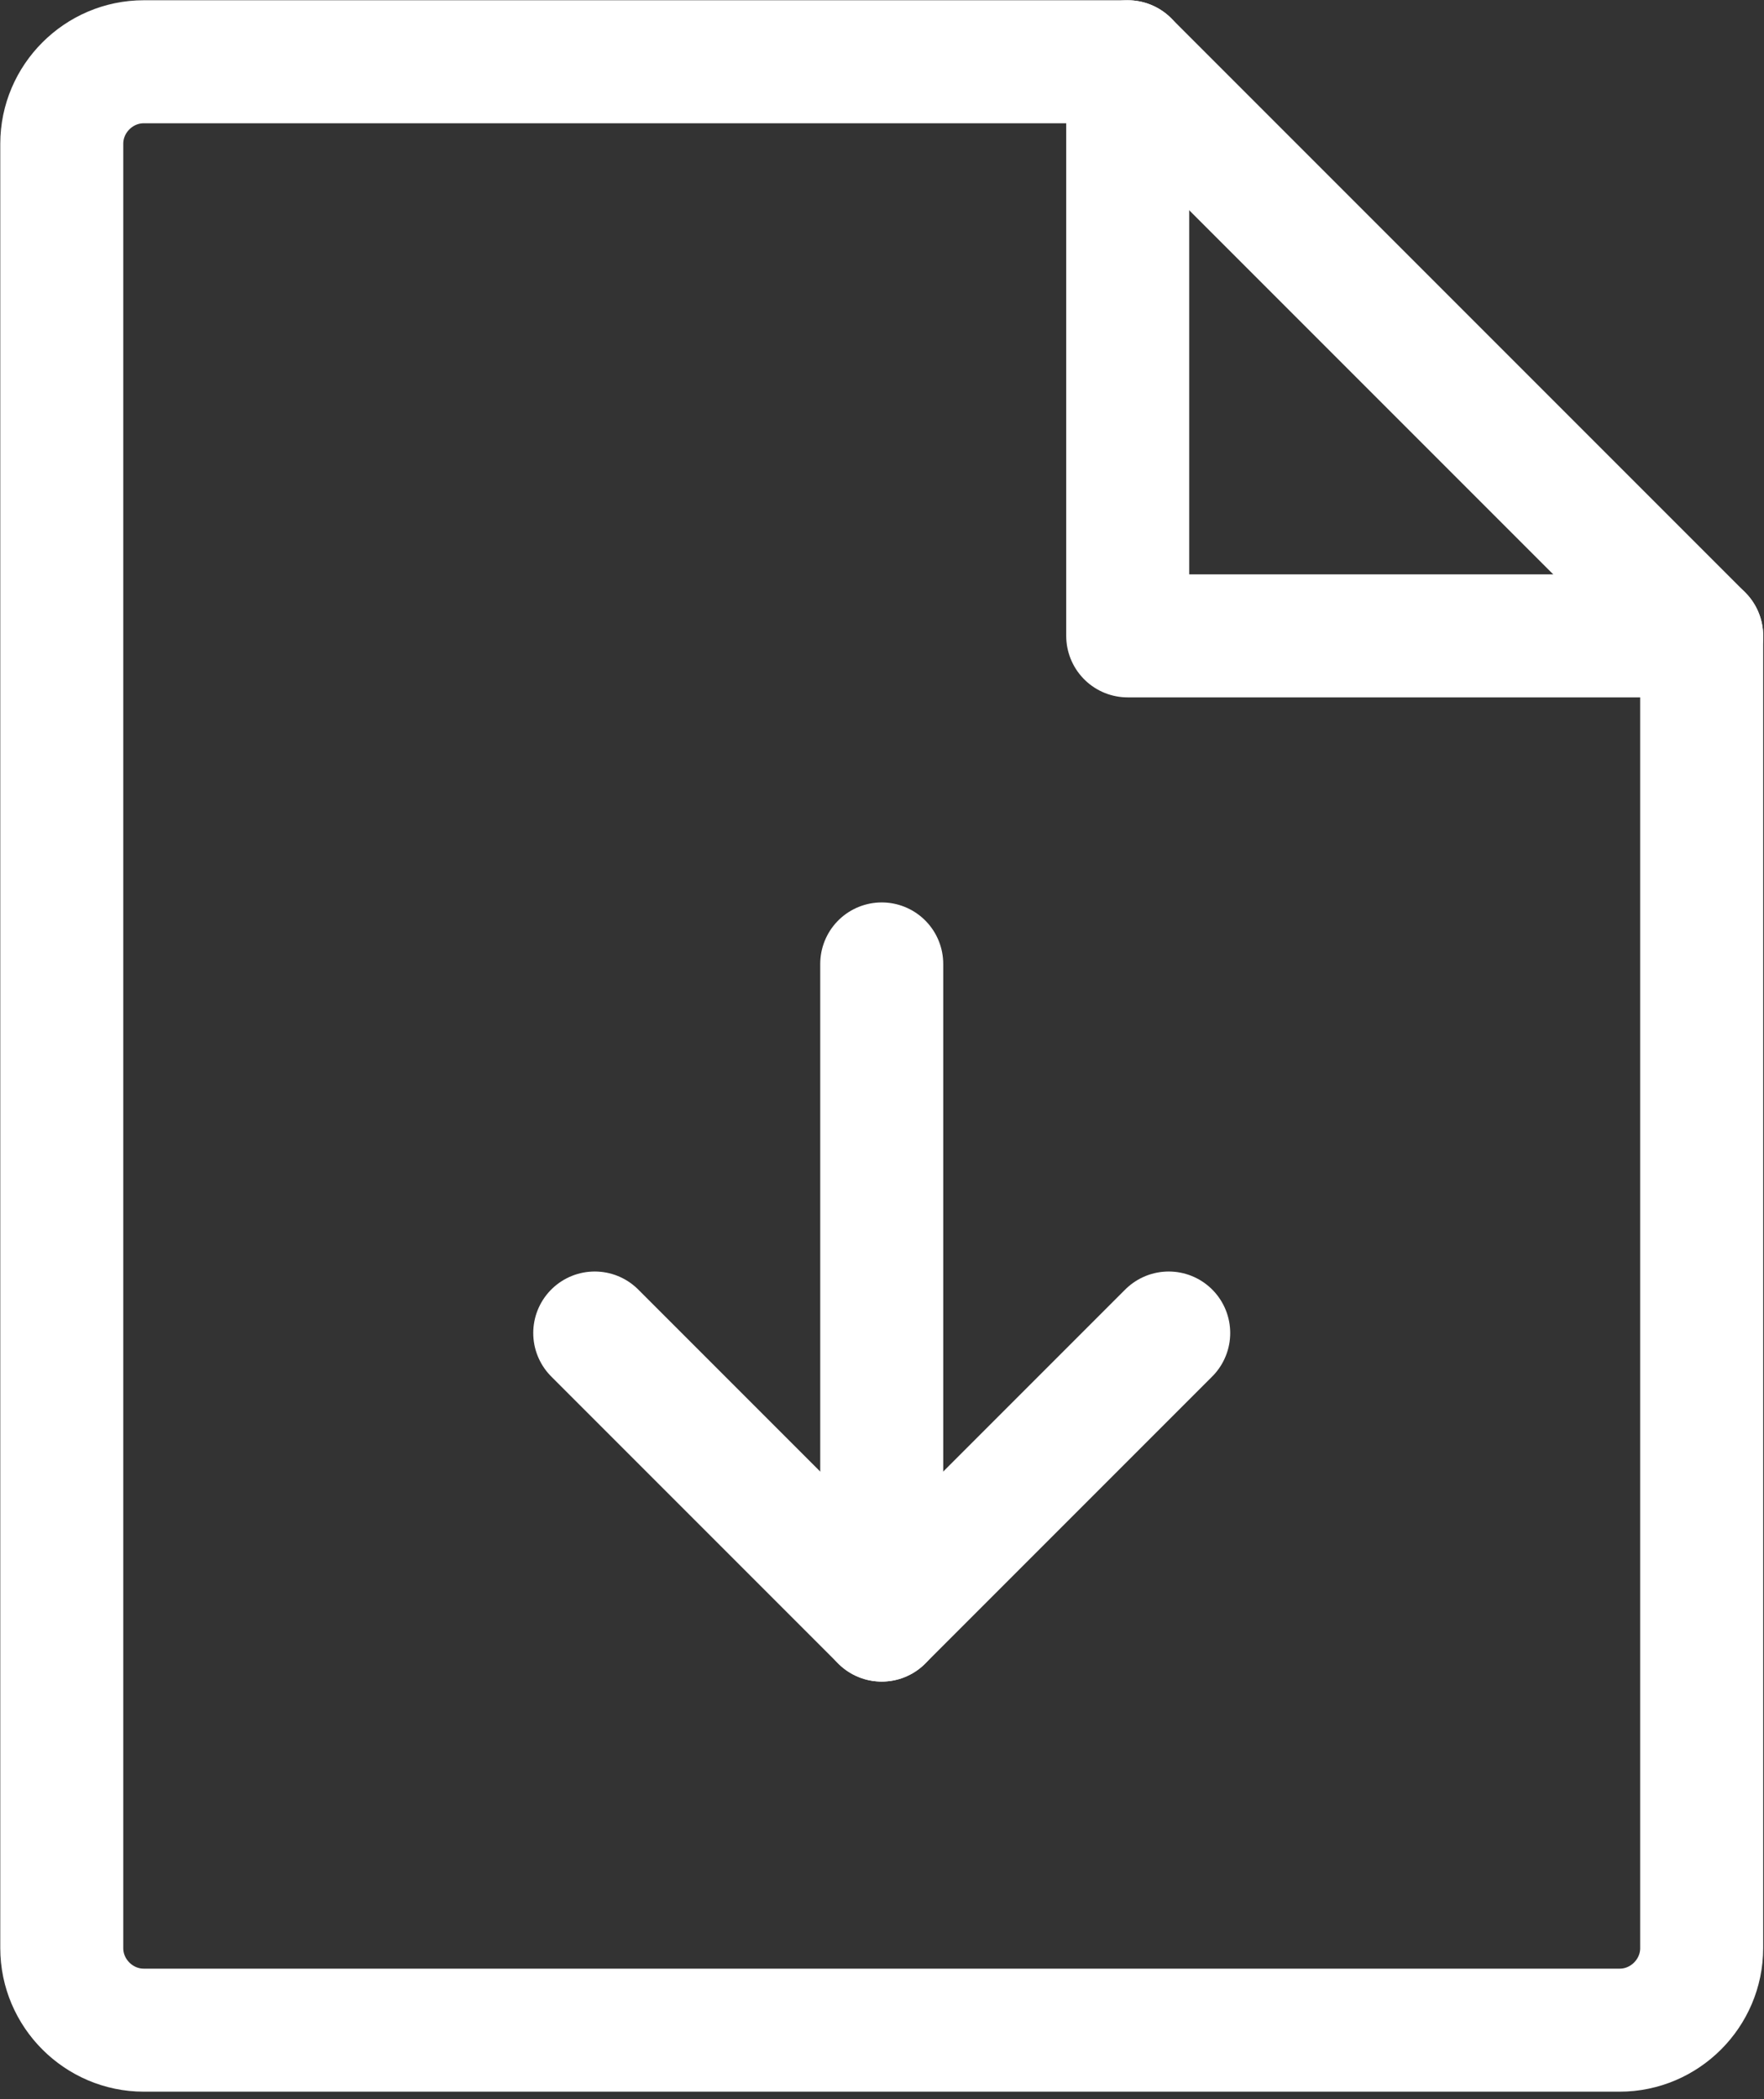
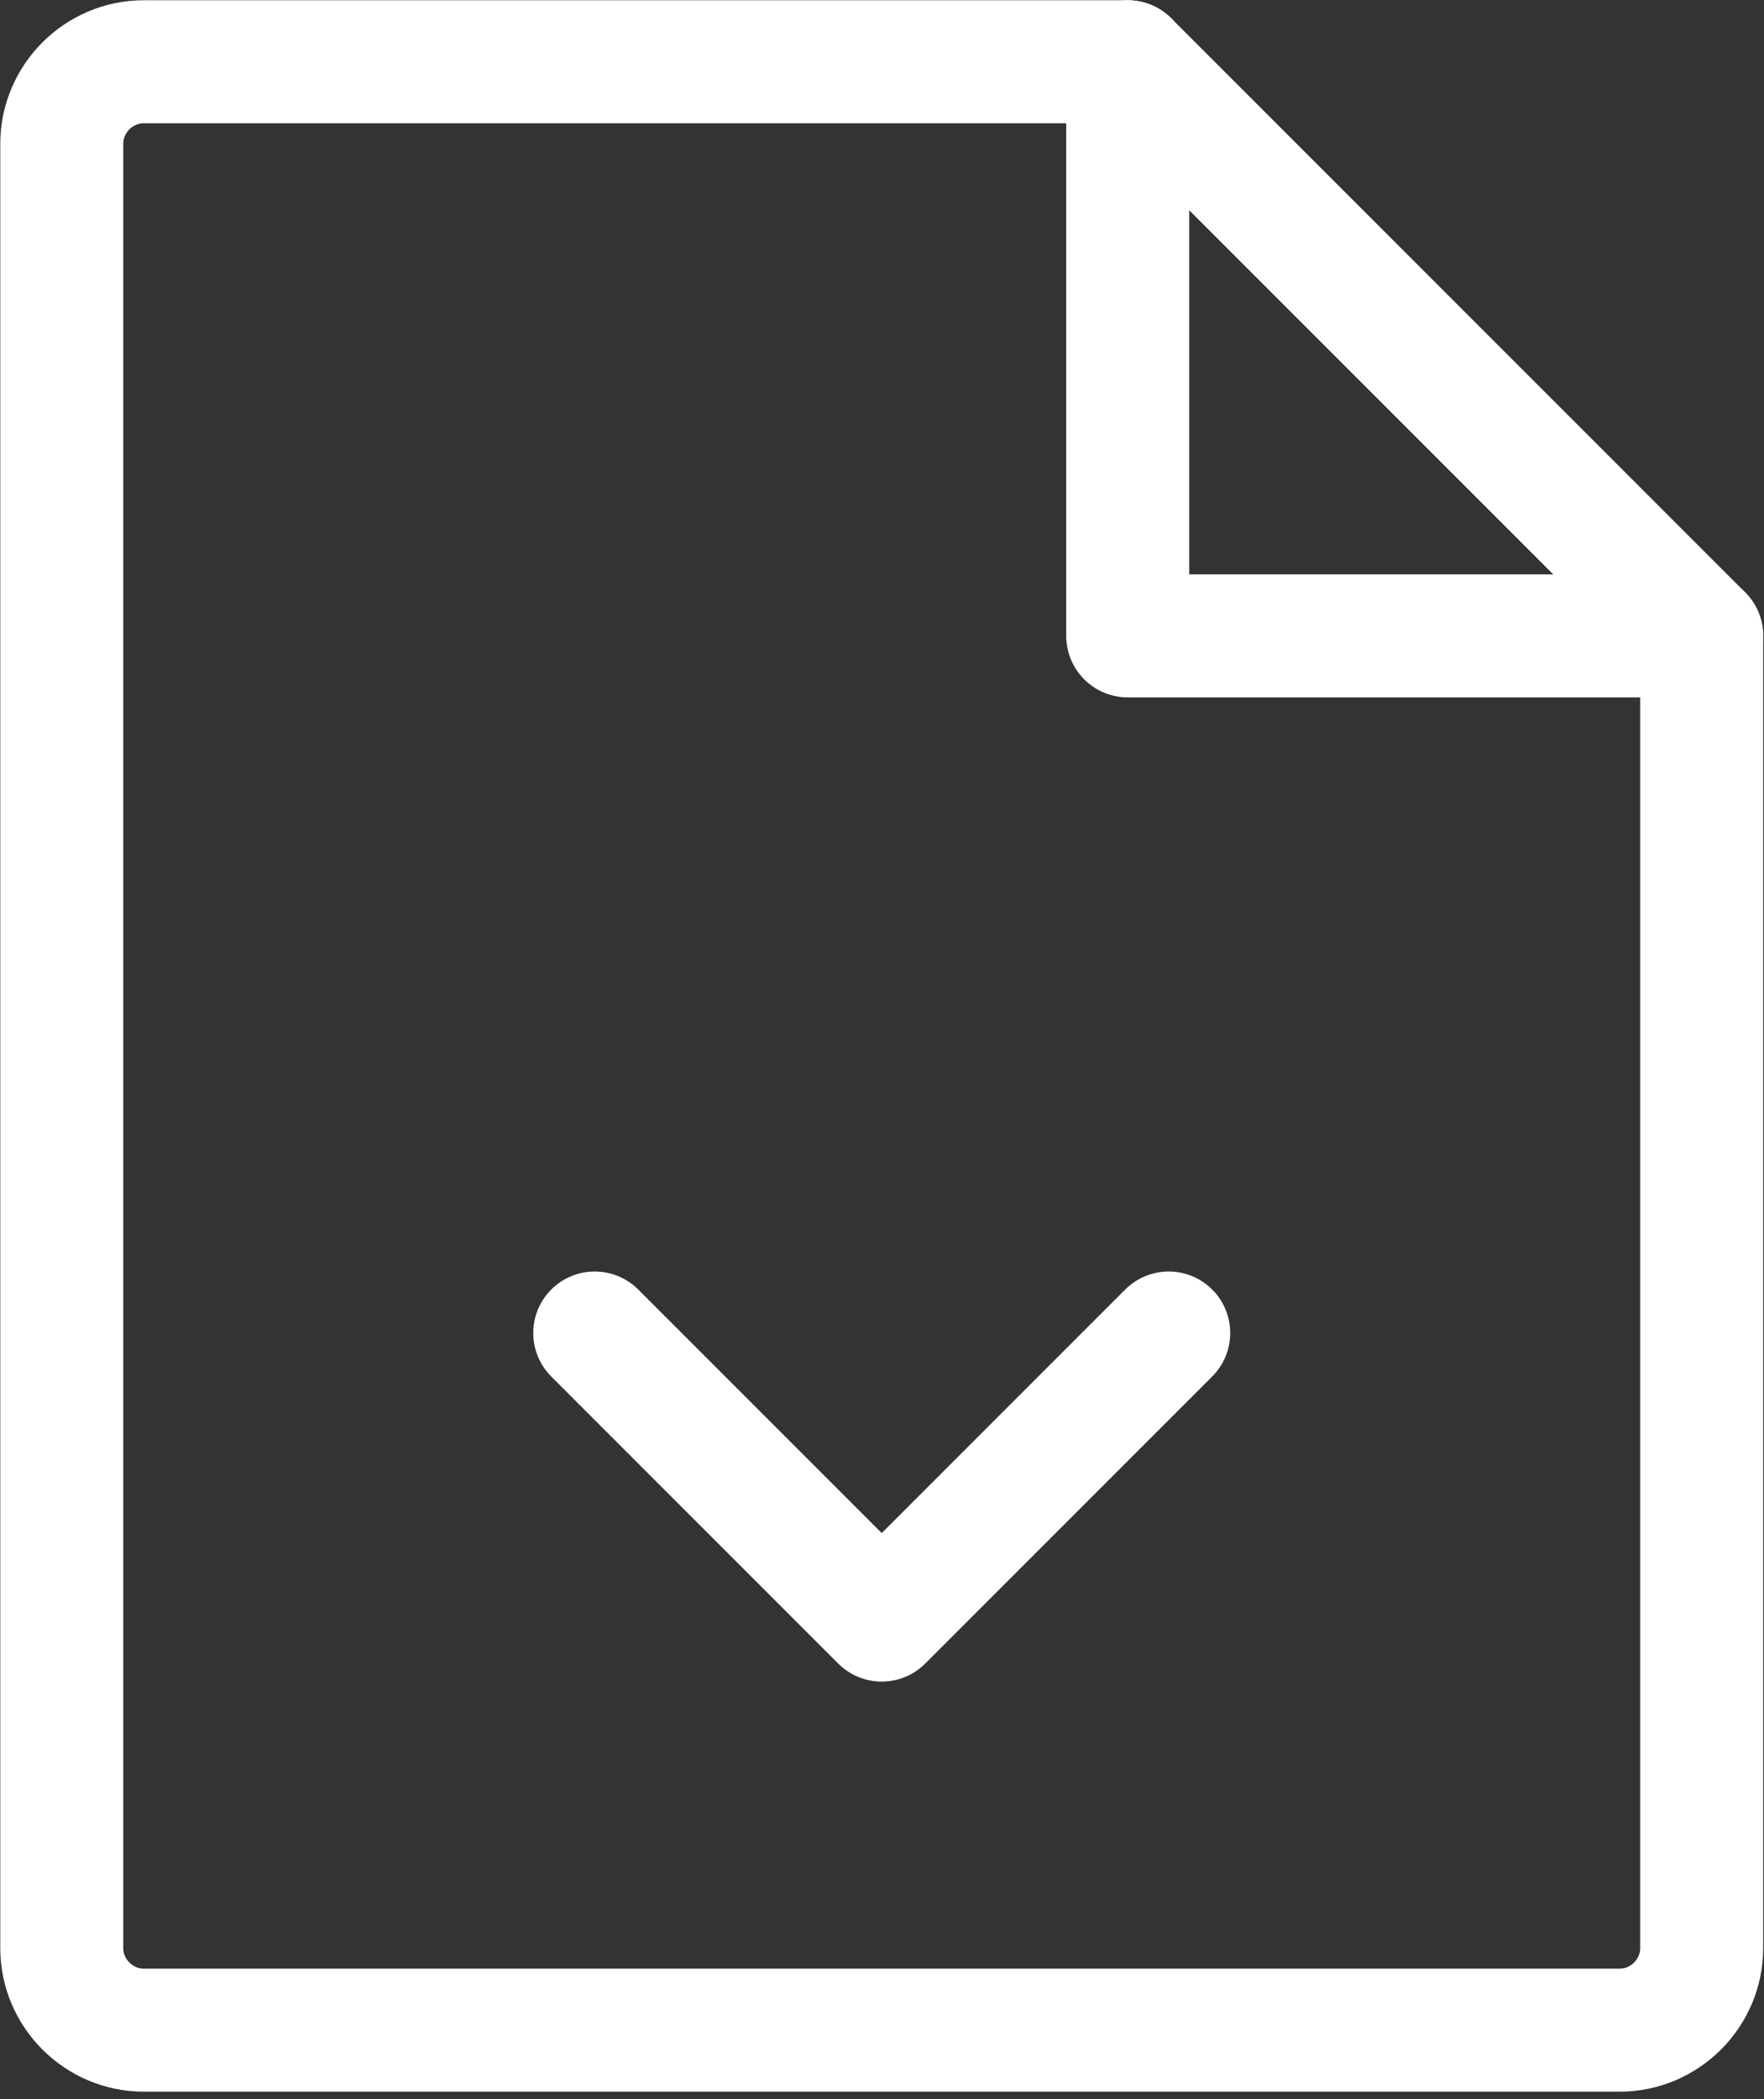
<svg xmlns="http://www.w3.org/2000/svg" width="100%" height="100%" viewBox="0 0 58 69" version="1.1" xml:space="preserve" style="fill-rule:evenodd;clip-rule:evenodd;stroke-linecap:round;stroke-linejoin:round;">
  <rect x="0" y="0" width="58" height="69" fill="#333333" stroke="none" />
  <g transform="matrix(1,0,0,1,-633.413,-3641.4)">
    <g transform="matrix(1,0,0,1,81.814,266.156)">
      <g transform="matrix(0.337,0,0,0.337,537.454,3366.49)">
        <path d="M200,224L56,224C51.611,224 48,220.389 48,216L48,40C48,35.611 51.611,32 56,32L152,32L208,88L208,216C208,220.389 204.389,224 200,224Z" style="fill:none;fill-rule:nonzero;stroke:white;stroke-width:12px;" />
      </g>
      <g transform="matrix(0.337,0,0,0.337,537.454,3366.49)">
        <path d="M152,32L152,88L208,88" style="fill:none;fill-rule:nonzero;stroke:white;stroke-width:12px;" />
      </g>
      <g transform="matrix(0.337,0,0,0.337,537.454,3366.49)">
        <path d="M100,156L128,184L156,156" style="fill:none;fill-rule:nonzero;stroke:white;stroke-width:12px;" />
      </g>
      <g transform="matrix(0.337,0,0,0.337,537.454,3366.49)">
-         <path d="M128,120L128,184" style="fill:none;fill-rule:nonzero;stroke:white;stroke-width:12px;" />
-       </g>
+         </g>
    </g>
  </g>
</svg>